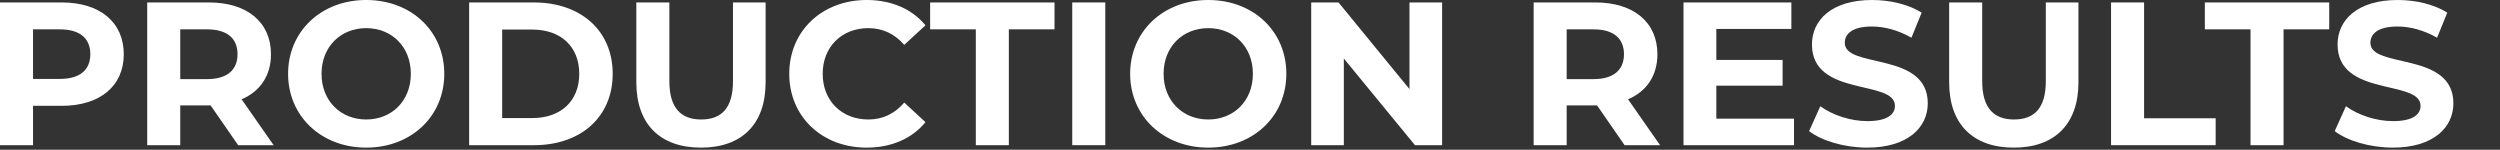
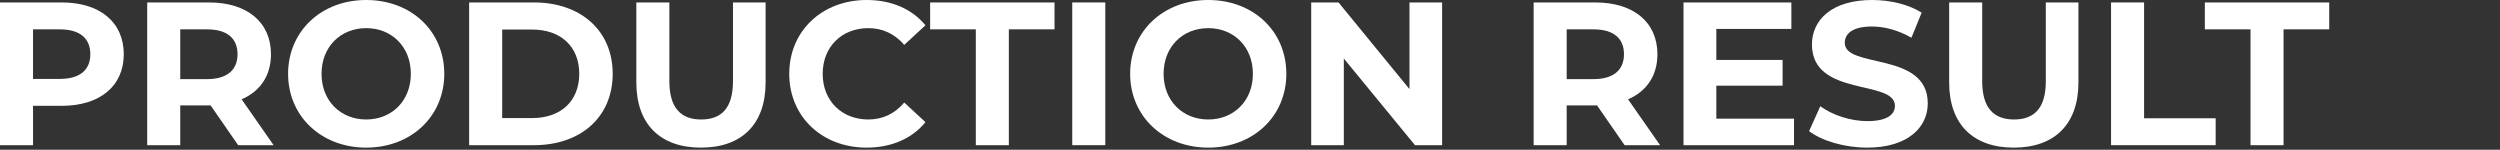
<svg xmlns="http://www.w3.org/2000/svg" id="_レイヤー_1" version="1.1" viewBox="0 0 1770 106">
  <rect x="0" y="0" width="1770" height="106" fill="#333333" stroke="none" />
  <defs>
    <style>
      .st0 {
        fill: #fff;
      }
    </style>
  </defs>
  <path class="st0" d="M87.628,38.4c0,22.521-16.89,36.523-43.886,36.523h-20.355v27.862H0V1.733h43.742c26.995,0,43.886,14.003,43.886,36.668ZM63.952,38.4c0-11.116-7.218-17.612-21.51-17.612h-19.055v35.08h19.055c14.292,0,21.51-6.496,21.51-17.468Z" />
  <path class="st0" d="M168.609,102.785l-19.488-28.151h-21.51v28.151h-23.387V1.733h43.742c26.995,0,43.886,14.003,43.886,36.668,0,15.158-7.651,26.273-20.788,31.904l22.665,32.481h-25.119ZM146.666,20.788h-19.055v35.224h19.055c14.292,0,21.51-6.64,21.51-17.612,0-11.116-7.218-17.612-21.51-17.612Z" />
  <path class="st0" d="M203.97,52.258c0-30.027,23.386-52.258,55.29-52.258s55.291,22.087,55.291,52.258-23.531,52.259-55.291,52.259-55.29-22.232-55.29-52.259ZM290.875,52.258c0-19.2-13.57-32.336-31.615-32.336s-31.615,13.137-31.615,32.336,13.57,32.337,31.615,32.337,31.615-13.137,31.615-32.337Z" />
  <path class="st0" d="M332.156,1.733h45.907c33.059,0,55.724,19.921,55.724,50.526s-22.665,50.527-55.724,50.527h-45.907V1.733ZM376.907,83.585c20.067,0,33.204-11.981,33.204-31.327s-13.137-31.326-33.204-31.326h-21.365v62.653h21.365Z" />
  <path class="st0" d="M450.524,58.322V1.733h23.387v55.723c0,19.2,8.373,27.14,22.52,27.14,14.292,0,22.521-7.94,22.521-27.14V1.733h23.098v56.589c0,29.739-17.035,46.196-45.763,46.196s-45.763-16.457-45.763-46.196Z" />
  <path class="st0" d="M558.789,52.258c0-30.46,23.386-52.258,54.857-52.258,17.468,0,32.048,6.352,41.576,17.901l-15.014,13.859c-6.785-7.796-15.302-11.838-25.408-11.838-18.911,0-32.337,13.281-32.337,32.336s13.426,32.337,32.337,32.337c10.105,0,18.622-4.042,25.408-11.981l15.014,13.859c-9.528,11.693-24.109,18.045-41.72,18.045-31.327,0-54.713-21.798-54.713-52.259Z" />
  <path class="st0" d="M690.874,20.788h-32.337V1.733h88.061v19.055h-32.337v81.997h-23.387V20.788Z" />
  <path class="st0" d="M759.152,1.733h23.386v101.053h-23.386V1.733Z" />
  <path class="st0" d="M800.146,52.258c0-30.027,23.387-52.258,55.291-52.258s55.291,22.087,55.291,52.258-23.531,52.259-55.291,52.259-55.291-22.232-55.291-52.259ZM887.052,52.258c0-19.2-13.569-32.336-31.615-32.336s-31.615,13.137-31.615,32.336,13.57,32.337,31.615,32.337,31.615-13.137,31.615-32.337Z" />
  <path class="st0" d="M1021.012,1.733v101.053h-19.2l-50.382-61.354v61.354h-23.098V1.733h19.344l50.237,61.353V1.733h23.098Z" />
  <path class="st0" d="M1150.206,102.785l-19.488-28.151h-21.51v28.151h-23.386V1.733h43.741c26.995,0,43.886,14.003,43.886,36.668,0,15.158-7.651,26.273-20.788,31.904l22.665,32.481h-25.119ZM1128.263,20.788h-19.056v35.224h19.056c14.291,0,21.51-6.64,21.51-17.612,0-11.116-7.219-17.612-21.51-17.612Z" />
  <path class="st0" d="M1270.162,84.019v18.767h-78.243V1.733h76.367v18.767h-53.125v21.943h46.917v18.189h-46.917v23.387h55.001Z" />
  <path class="st0" d="M1280.838,92.824l7.941-17.612c8.517,6.207,21.22,10.539,33.347,10.539,13.859,0,19.488-4.62,19.488-10.827,0-18.912-58.755-5.919-58.755-43.453,0-17.179,13.859-31.471,42.586-31.471,12.704,0,25.697,3.032,35.08,8.95l-7.219,17.756c-9.383-5.341-19.055-7.94-28.006-7.94-13.859,0-19.2,5.197-19.2,11.549,0,18.622,58.755,5.774,58.755,42.876,0,16.89-14.003,31.326-42.875,31.326-16.024,0-32.193-4.764-41.144-11.693Z" />
  <path class="st0" d="M1380.008,58.322V1.733h23.387v55.723c0,19.2,8.373,27.14,22.52,27.14,14.292,0,22.52-7.94,22.52-27.14V1.733h23.098v56.589c0,29.739-17.034,46.196-45.762,46.196s-45.763-16.457-45.763-46.196Z" />
  <path class="st0" d="M1494.625,1.733h23.386v81.997h50.671v19.056h-74.057V1.733Z" />
  <path class="st0" d="M1593.365,20.788h-32.337V1.733h88.06v19.055h-32.337v81.997h-23.386V20.788Z" />
-   <path class="st0" d="M1652.982,92.824l7.941-17.612c8.517,6.207,21.22,10.539,33.347,10.539,13.859,0,19.488-4.62,19.488-10.827,0-18.912-58.755-5.919-58.755-43.453,0-17.179,13.859-31.471,42.586-31.471,12.704,0,25.697,3.032,35.08,8.95l-7.219,17.756c-9.383-5.341-19.055-7.94-28.006-7.94-13.859,0-19.2,5.197-19.2,11.549,0,18.622,58.755,5.774,58.755,42.876,0,16.89-14.003,31.326-42.875,31.326-16.024,0-32.193-4.764-41.144-11.693Z" />
</svg>